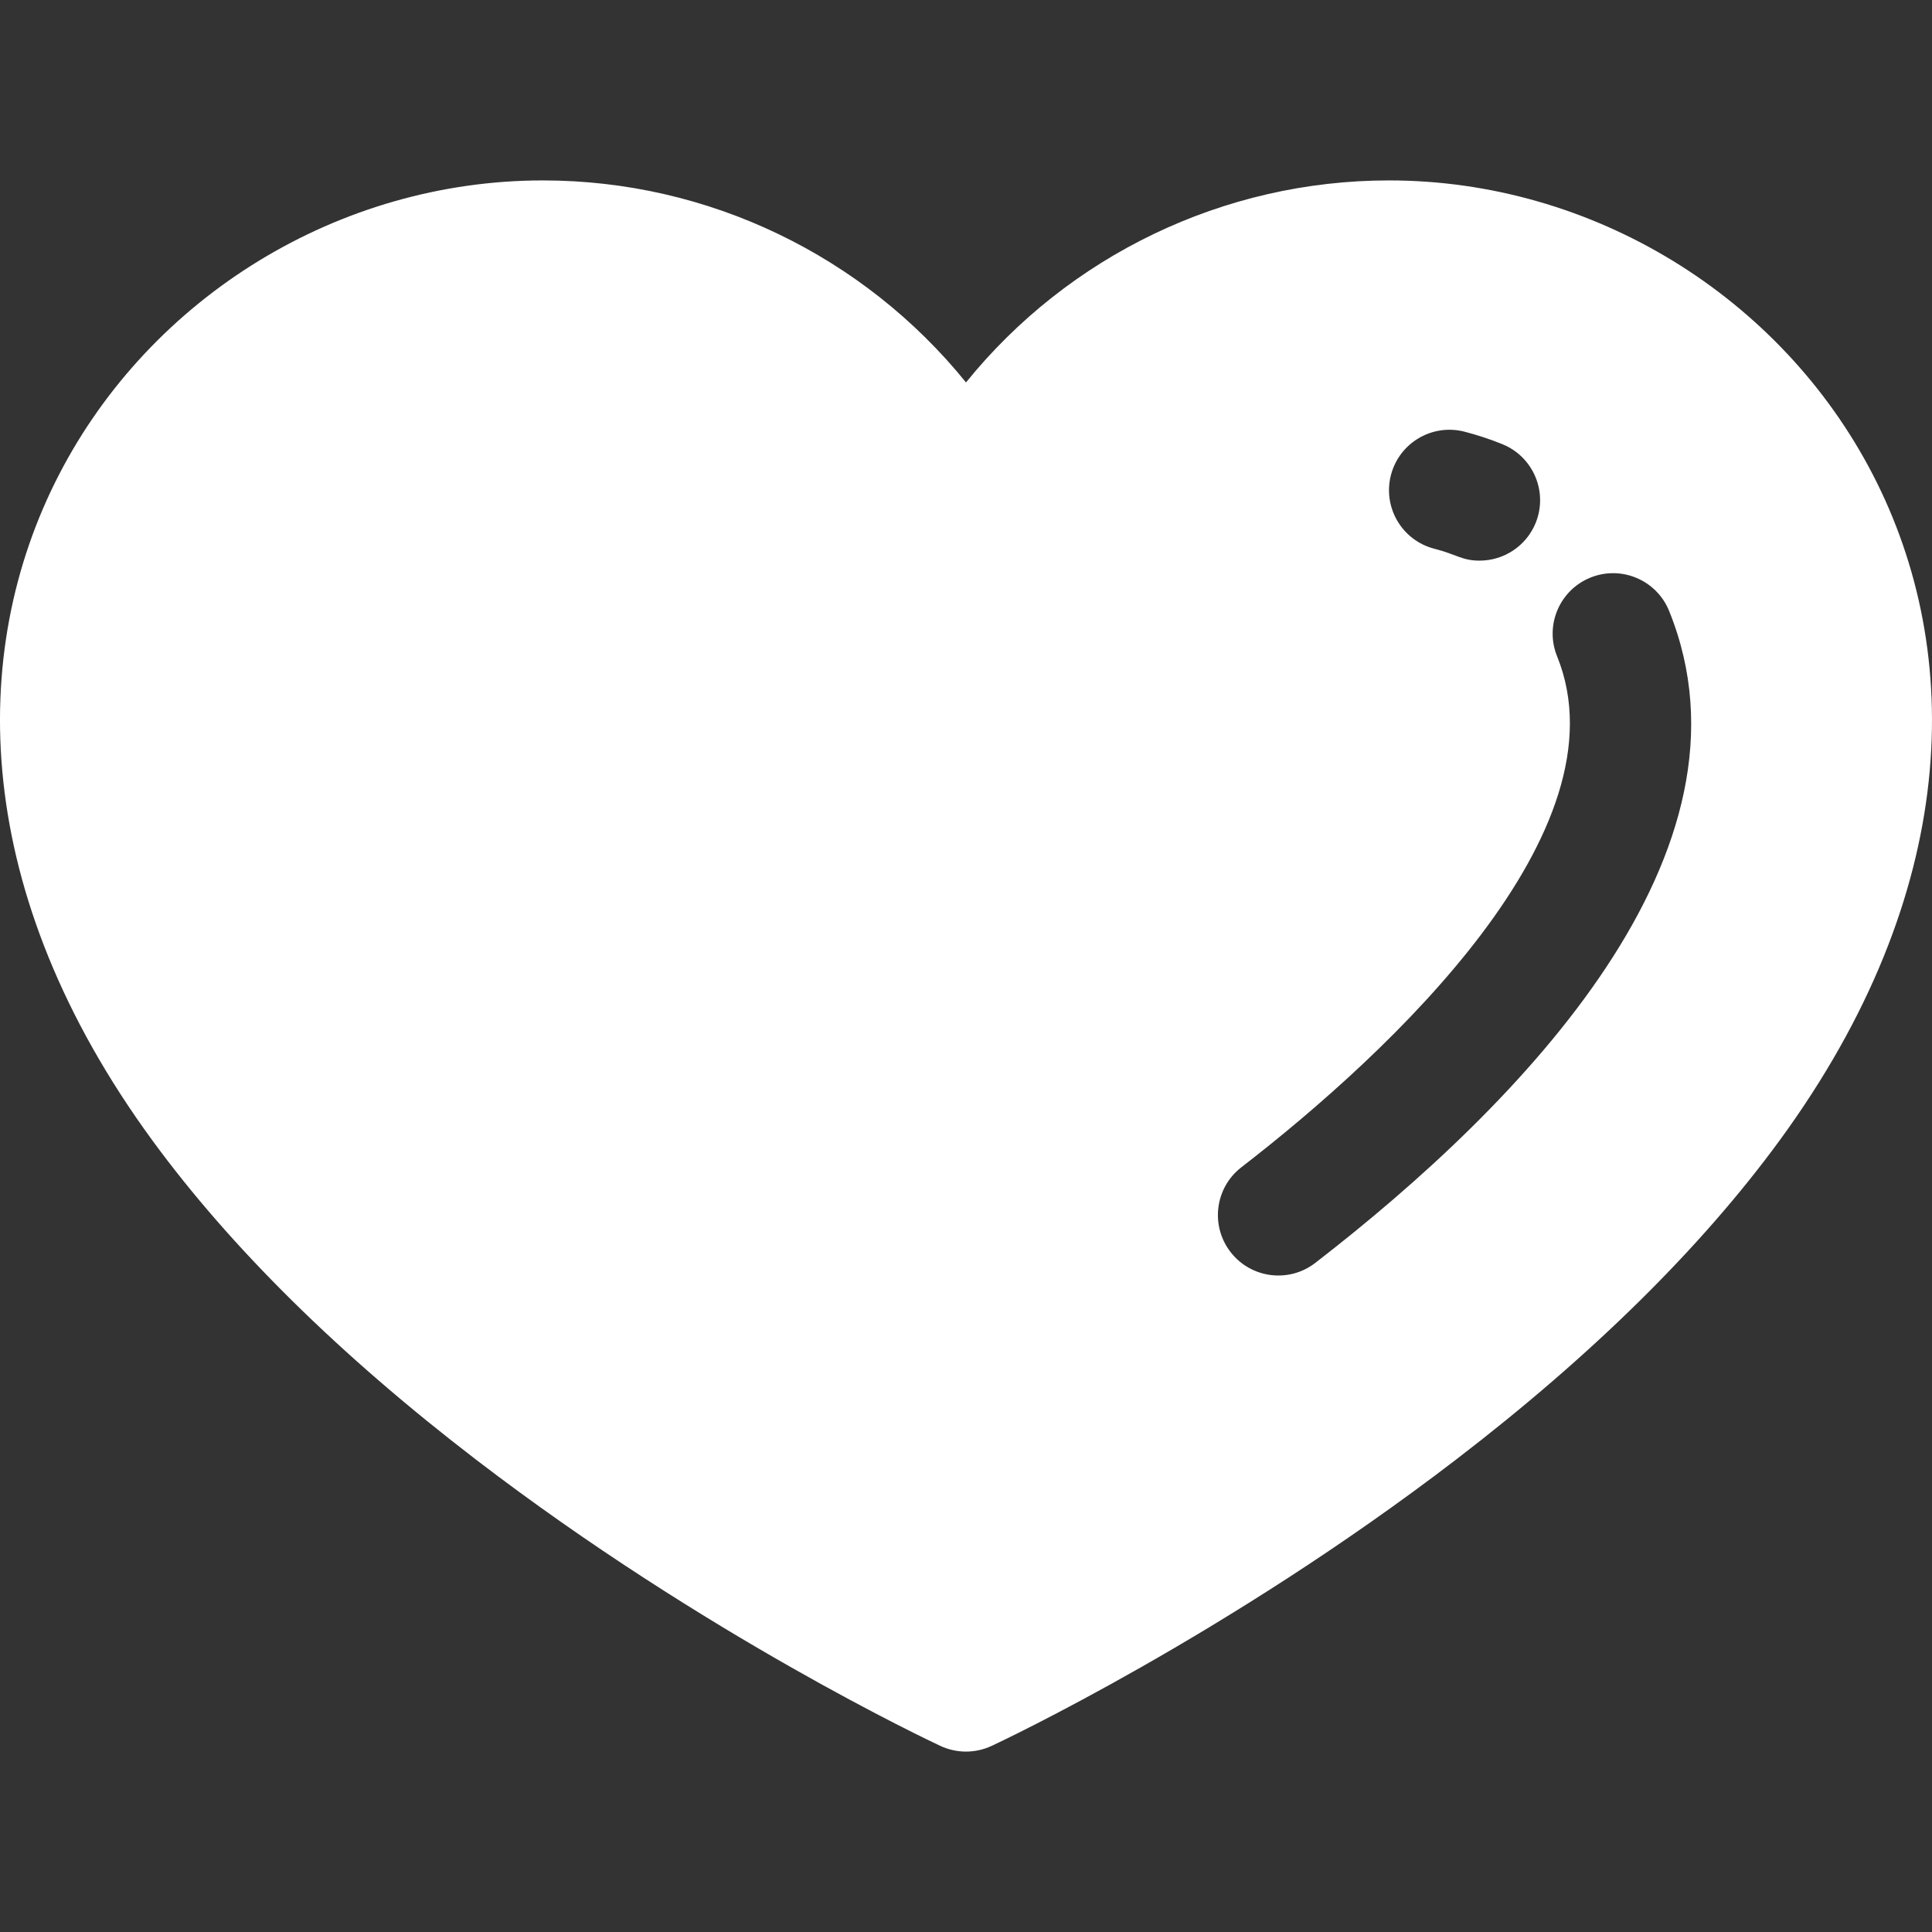
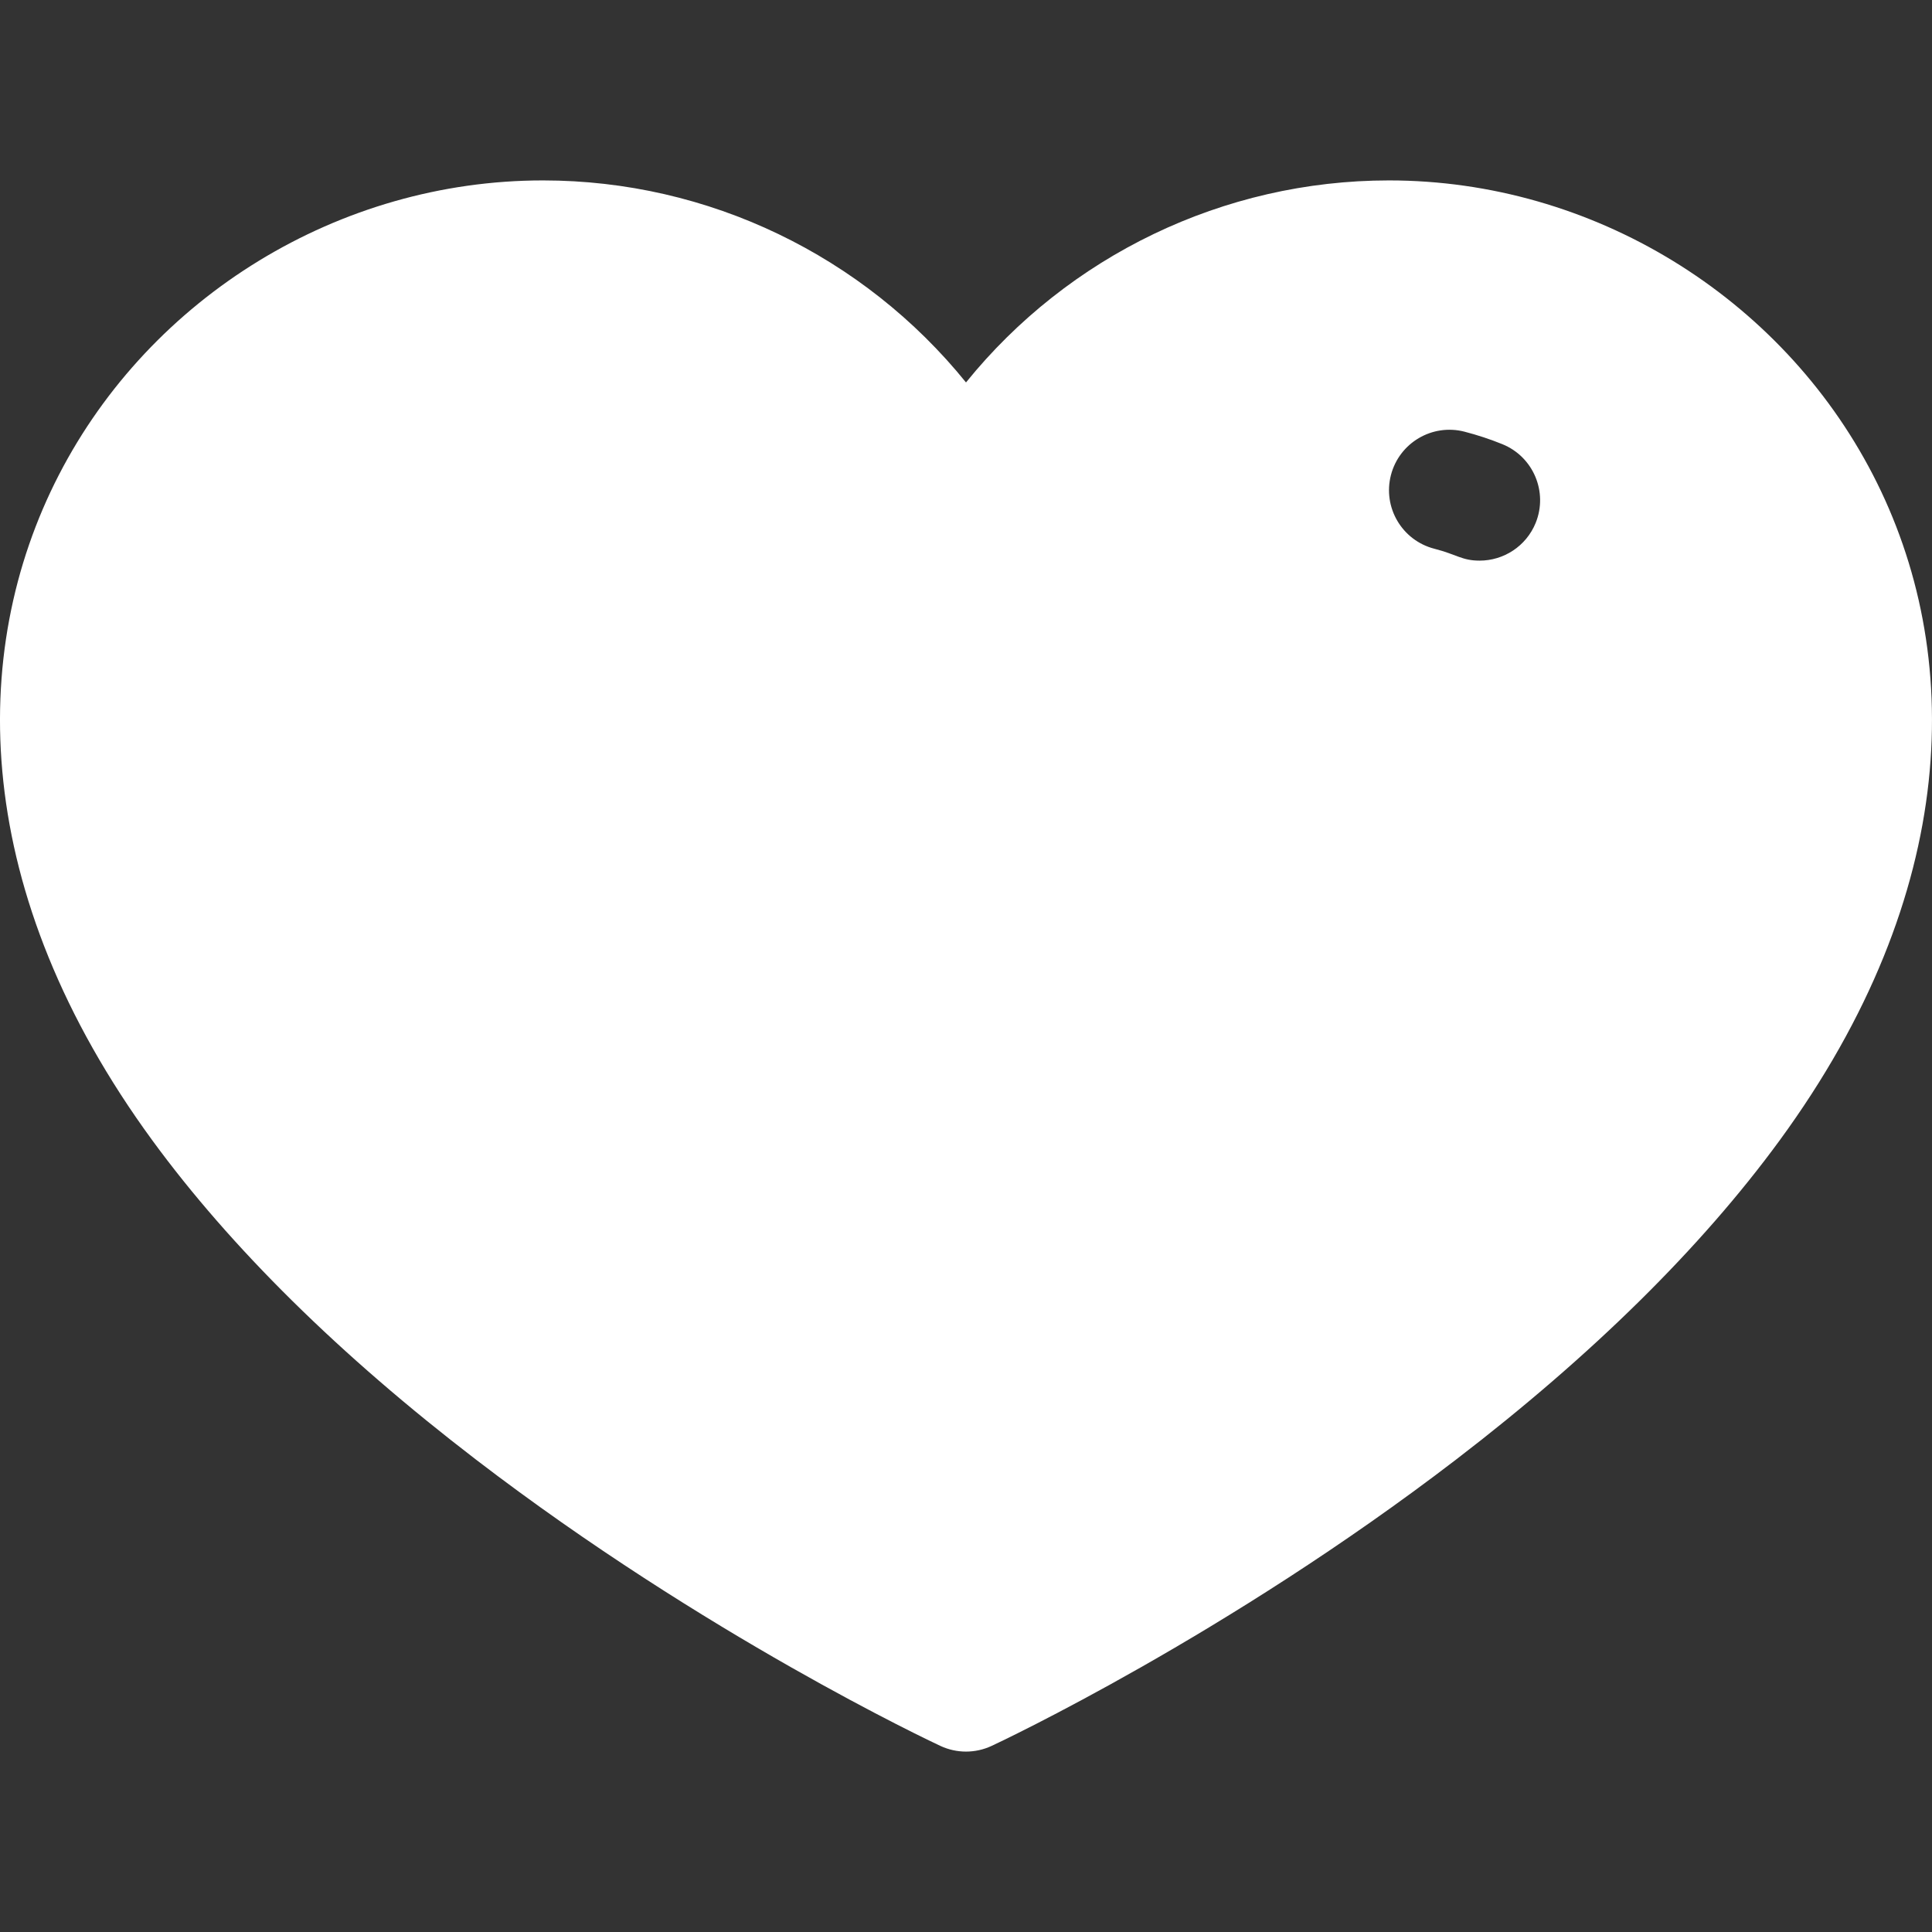
<svg xmlns="http://www.w3.org/2000/svg" id="Layer_1" enable-background="new 0 0 511.537 511.537" height="512px" viewBox="0 0 511.537 511.537" width="512px">
  <rect x="0" y="0" width="511.537" height="511.537" fill="#333333" stroke="none" />
  <g>
-     <path d="m367.769 47.769c-43.88 0-84.92 20.01-112 53.49-27.08-33.48-68.12-53.49-112-53.49-108.163 0-199.208 123.256-103.41 254.2 20.8 28.43 49.63 56.86 85.68 84.5 60.68 46.53 120.45 74.63 122.96 75.8 4.3 2 9.24 2 13.54 0 2.51-1.17 62.28-29.27 122.96-75.8 36.05-27.64 64.88-56.07 85.68-84.5 95.943-131.143 4.404-254.2-103.41-254.2zm.51 78.02c2.21-8.55 10.93-13.7 19.49-11.49 3.4.88 6.77 1.99 10.02 3.31 8.19 3.33 12.13 12.66 8.81 20.85-2.53 6.21-8.52 9.98-14.84 9.98-4.684 0-6.002-1.616-11.99-3.15-8.56-2.21-13.7-10.94-11.49-19.5zm-20.03 208.59c-6.974 5.392-17.028 4.13-22.44-2.88-5.4-6.99-4.12-17.04 2.87-22.44 39.335-30.395 102.272-89.116 83.6-135.27-3.33-8.19.61-17.52 8.8-20.85 8.19-3.32 17.52.62 20.85 8.81 25.836 63.755-39.118 130.462-93.68 172.63z" data-original="#000000" class="active-path" data-old_color="#000000" fill="#FFFFFF" />
+     <path d="m367.769 47.769c-43.88 0-84.92 20.01-112 53.49-27.08-33.48-68.12-53.49-112-53.49-108.163 0-199.208 123.256-103.41 254.2 20.8 28.43 49.63 56.86 85.68 84.5 60.68 46.53 120.45 74.63 122.96 75.8 4.3 2 9.24 2 13.54 0 2.51-1.17 62.28-29.27 122.96-75.8 36.05-27.64 64.88-56.07 85.68-84.5 95.943-131.143 4.404-254.2-103.41-254.2zm.51 78.02c2.21-8.55 10.93-13.7 19.49-11.49 3.4.88 6.77 1.99 10.02 3.31 8.19 3.33 12.13 12.66 8.81 20.85-2.53 6.21-8.52 9.98-14.84 9.98-4.684 0-6.002-1.616-11.99-3.15-8.56-2.21-13.7-10.94-11.49-19.5zm-20.03 208.59z" data-original="#000000" class="active-path" data-old_color="#000000" fill="#FFFFFF" />
  </g>
</svg>